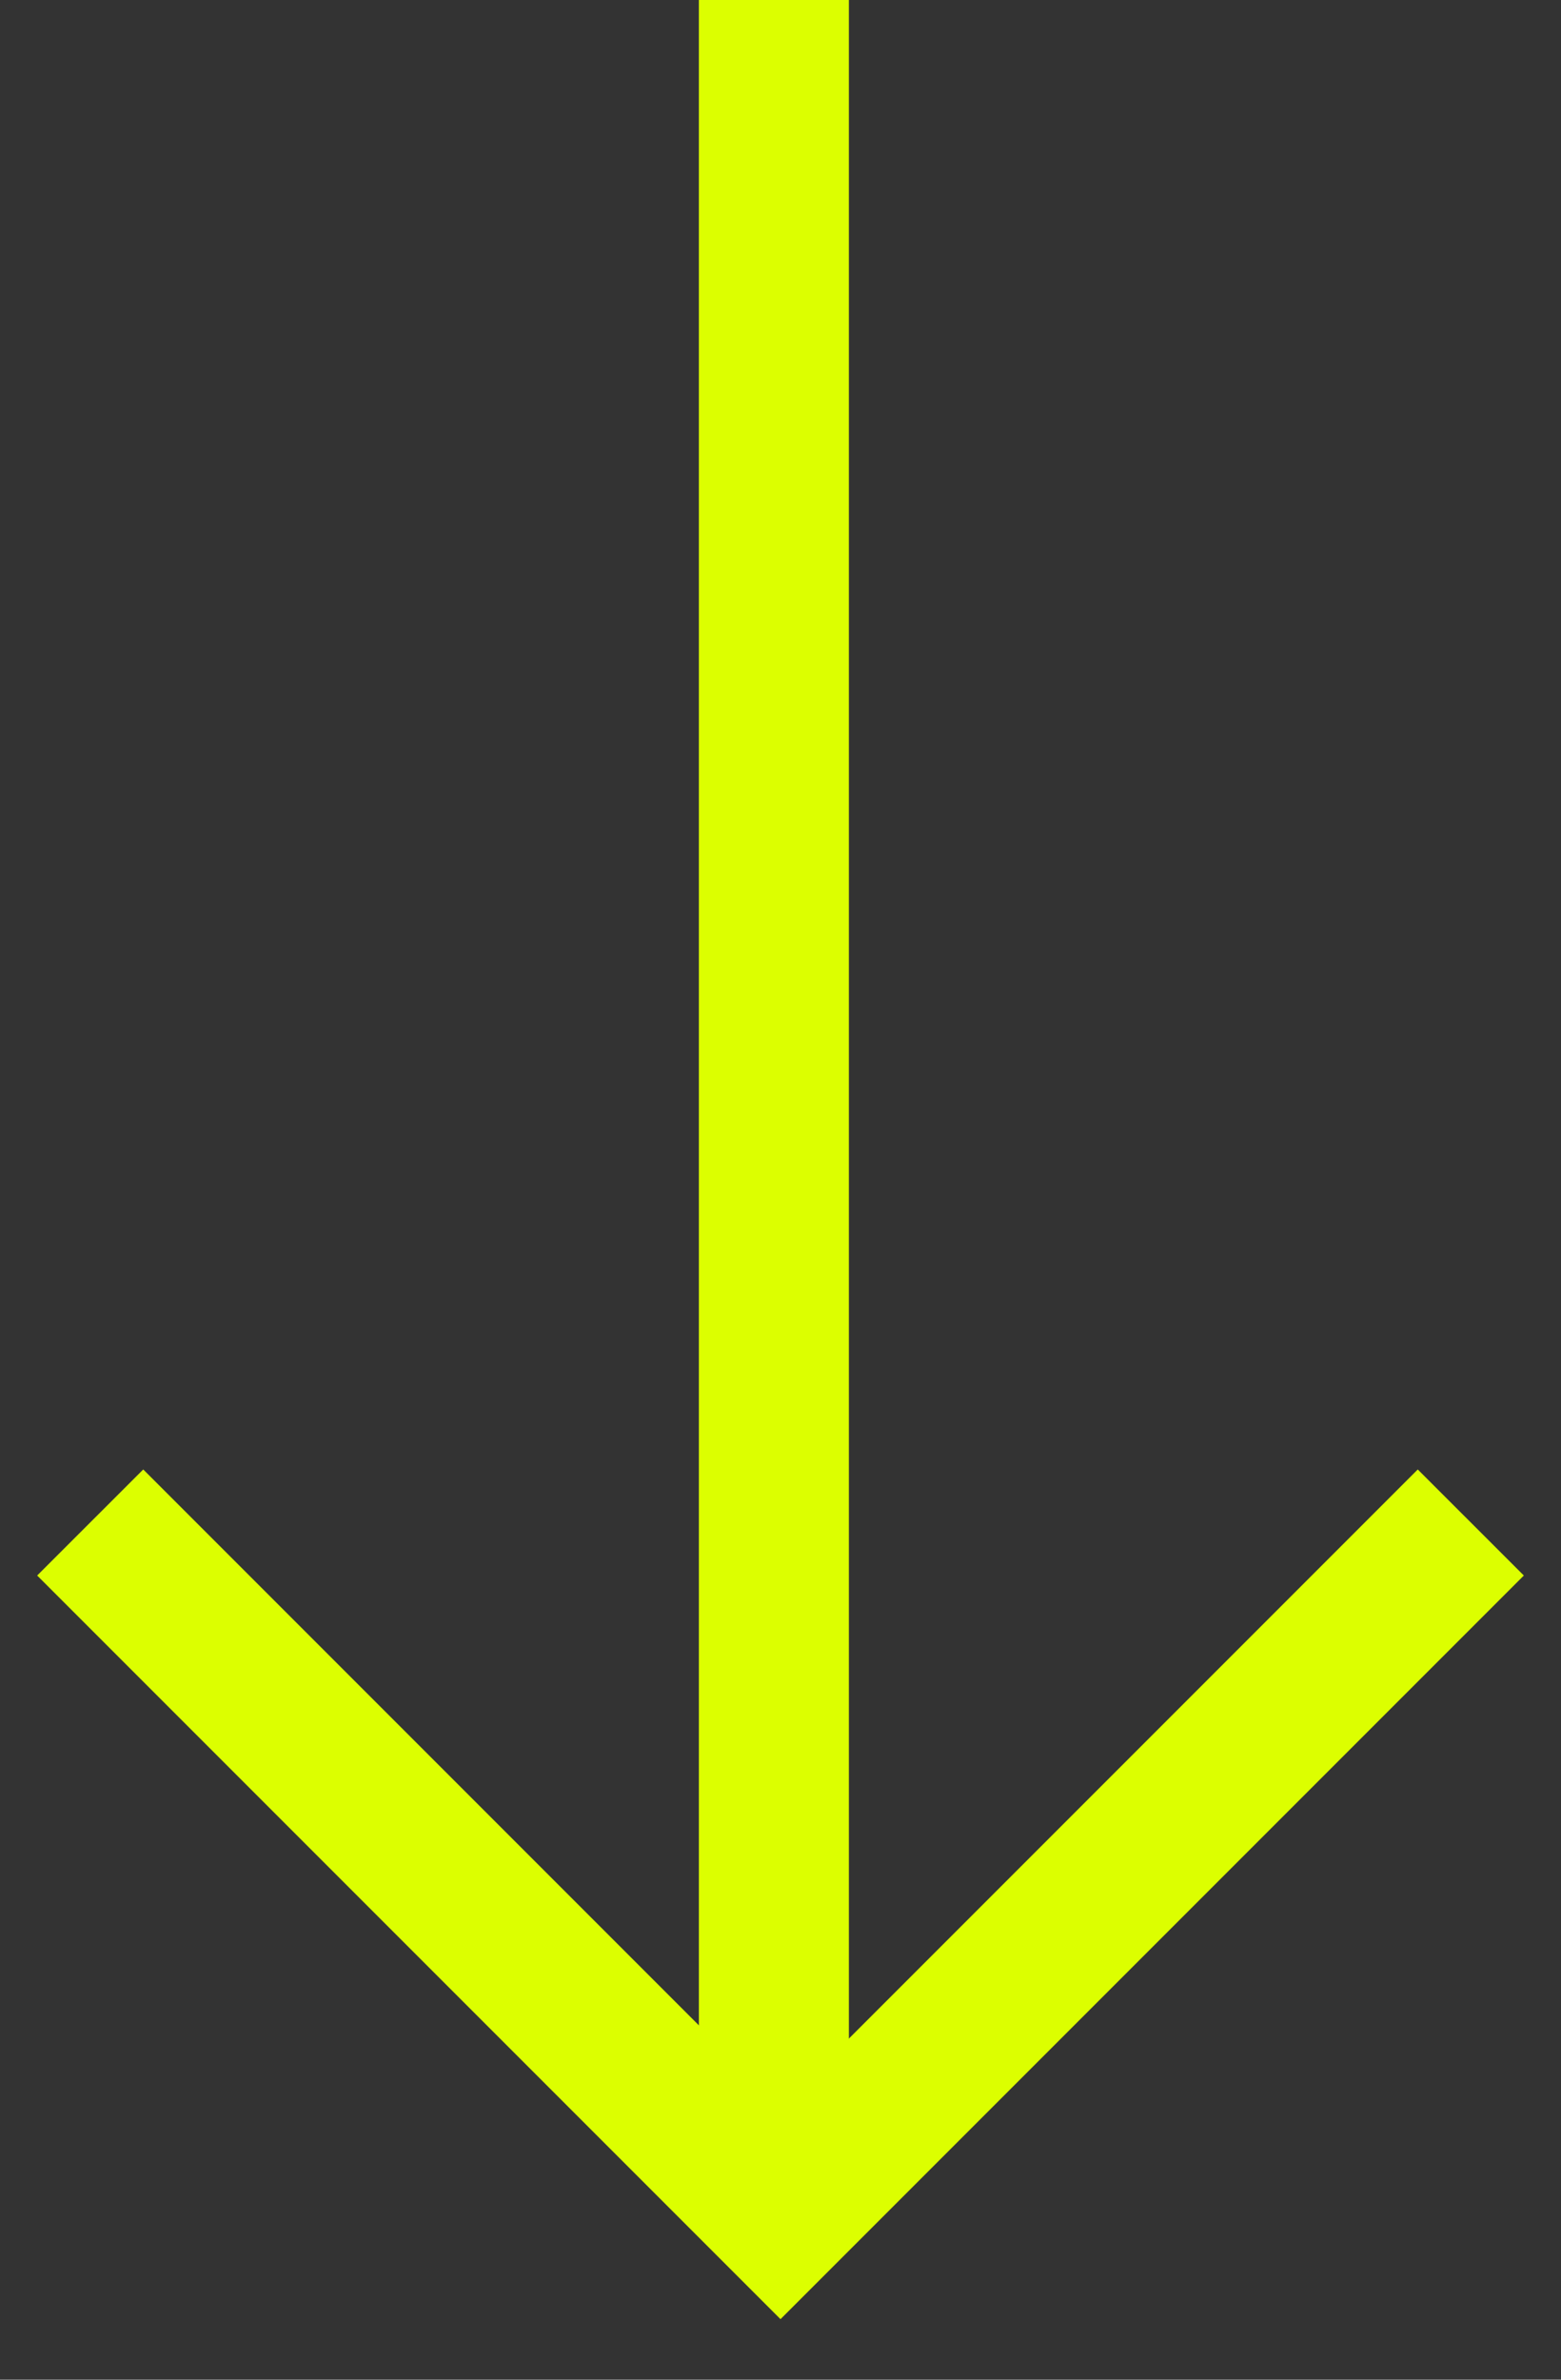
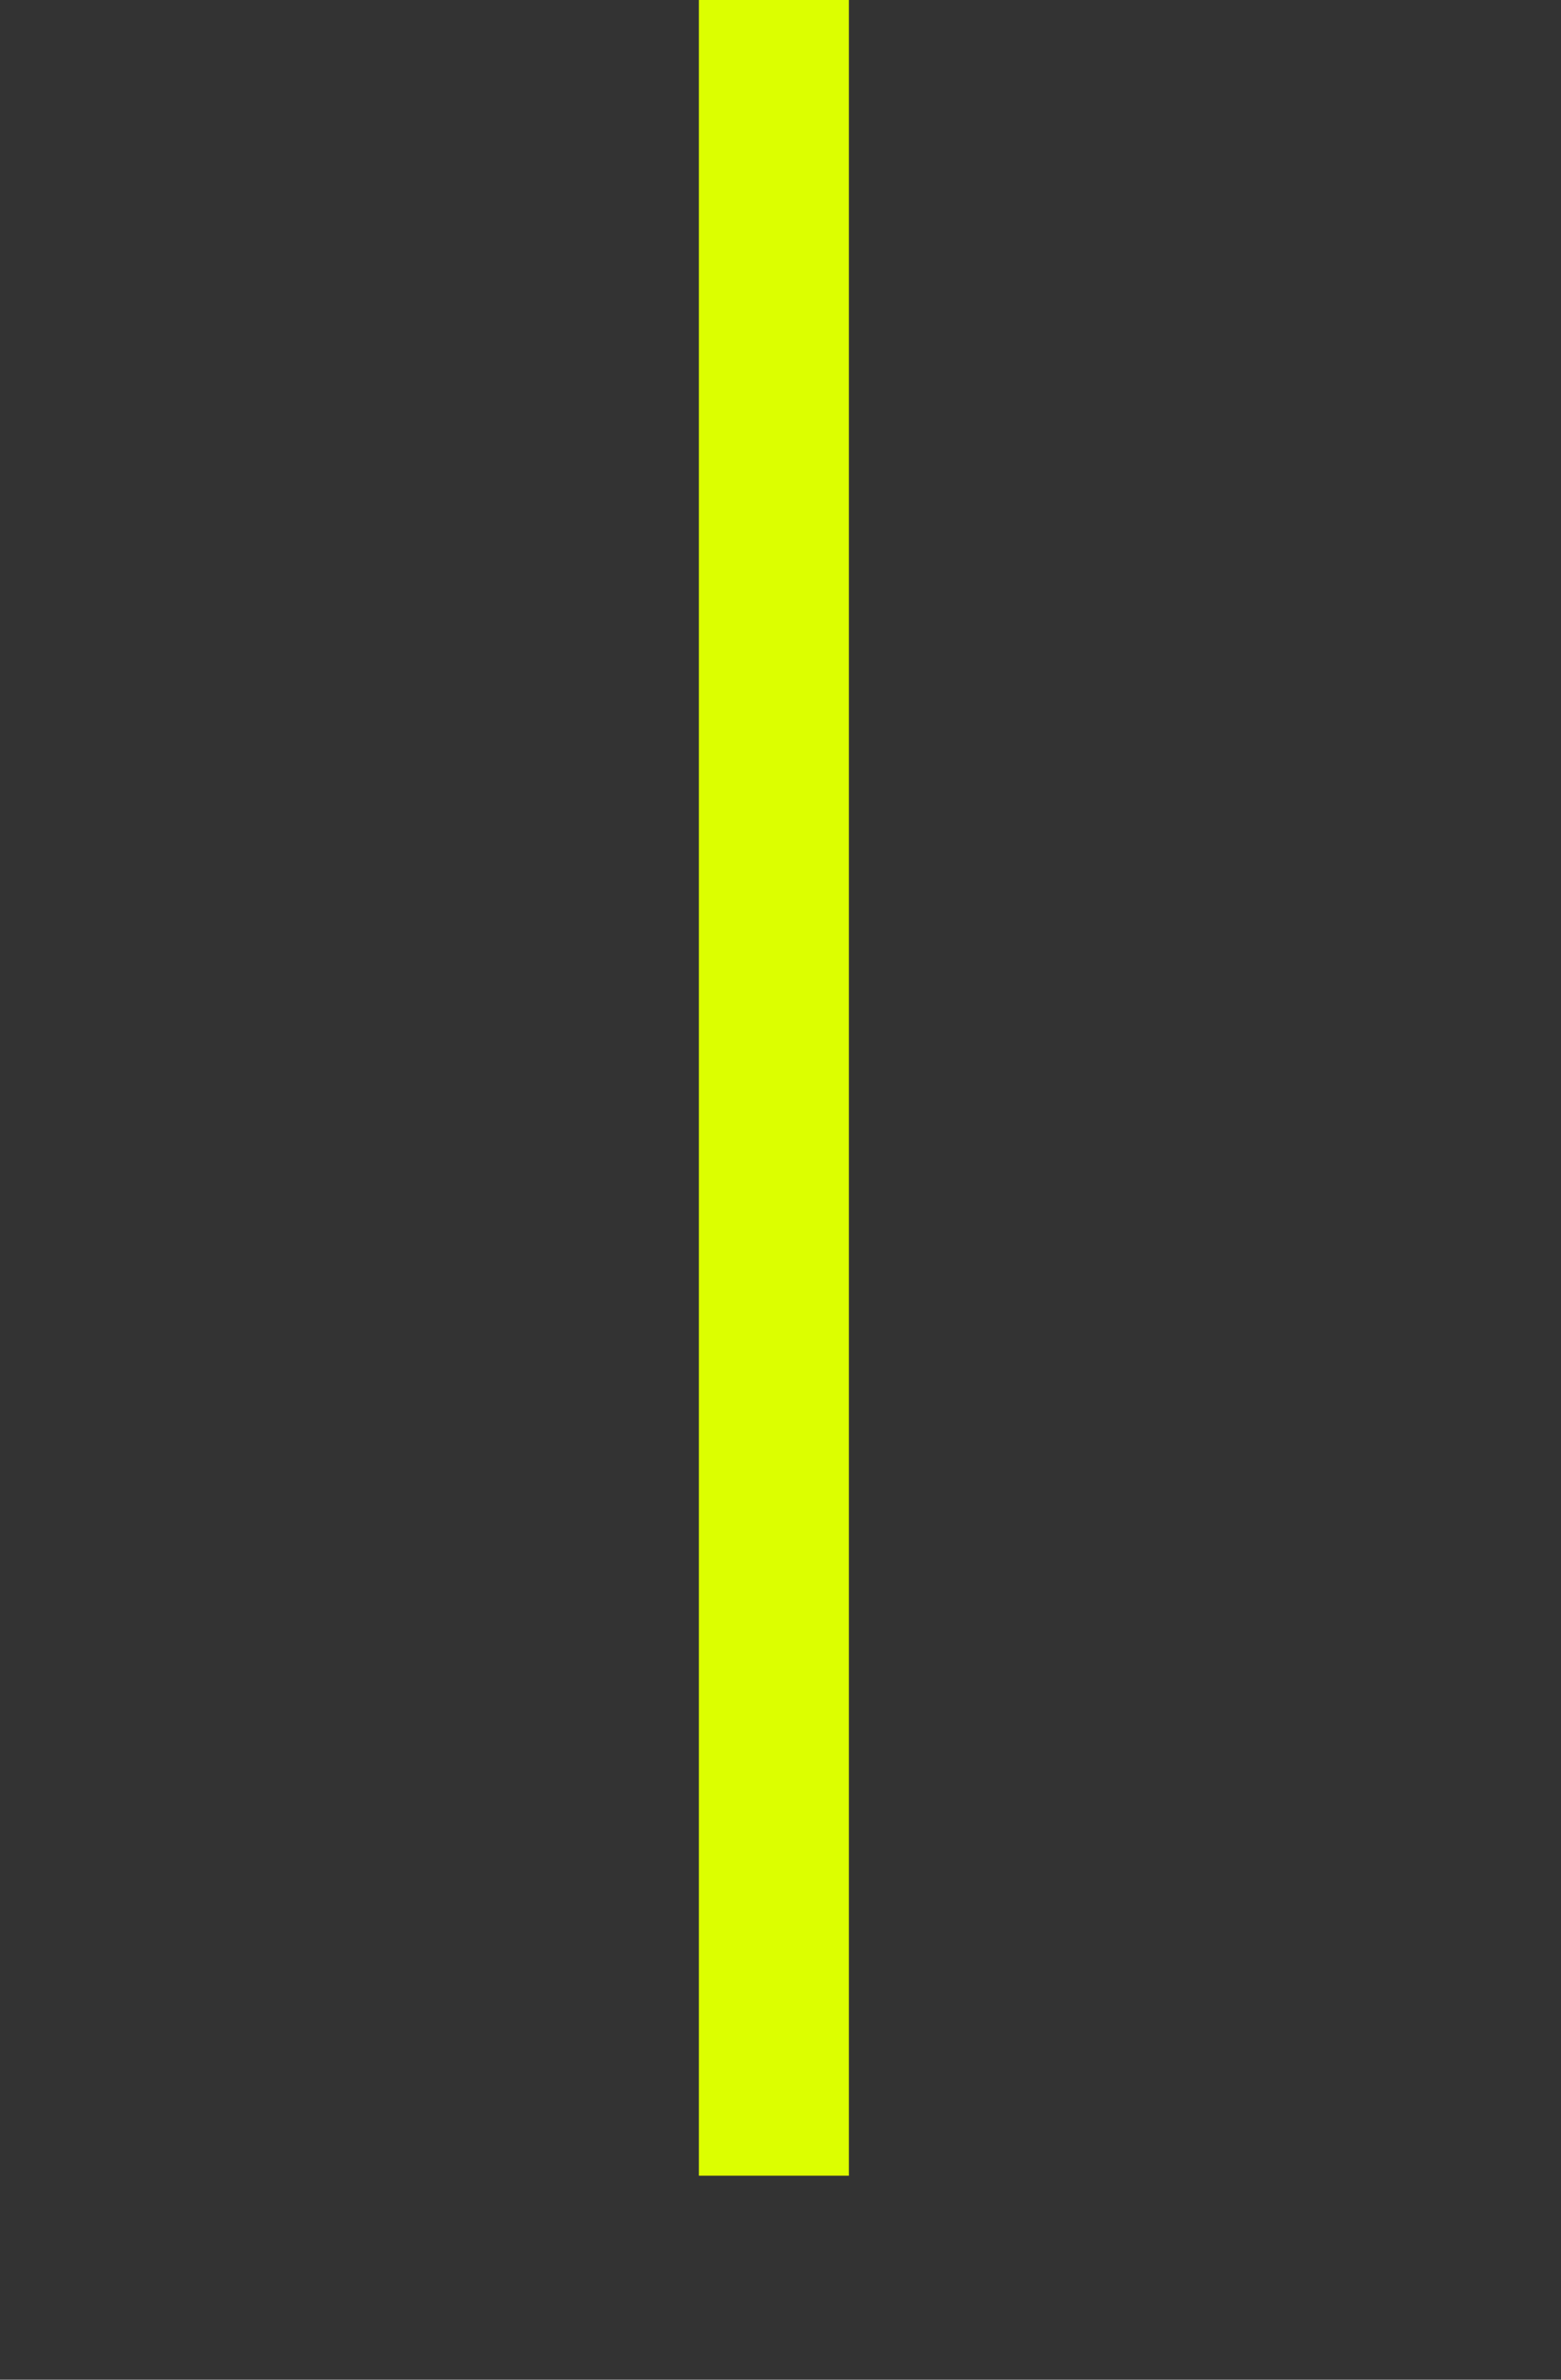
<svg xmlns="http://www.w3.org/2000/svg" width="21" height="32" viewBox="0 0 21 32" fill="none">
  <rect x="0" y="0" width="21" height="32" fill="#333333" stroke="none" />
-   <path fill-rule="evenodd" clip-rule="evenodd" d="M10.5 28.333L19.073 19.76L20.5 21.186L10.5 31.186L0.5 21.186L1.927 19.76L10.5 28.333Z" fill="#DCFF00" />
  <rect x="11.42" width="29.257" height="2.018" transform="rotate(90 11.42 0)" fill="#DCFF00" />
</svg>